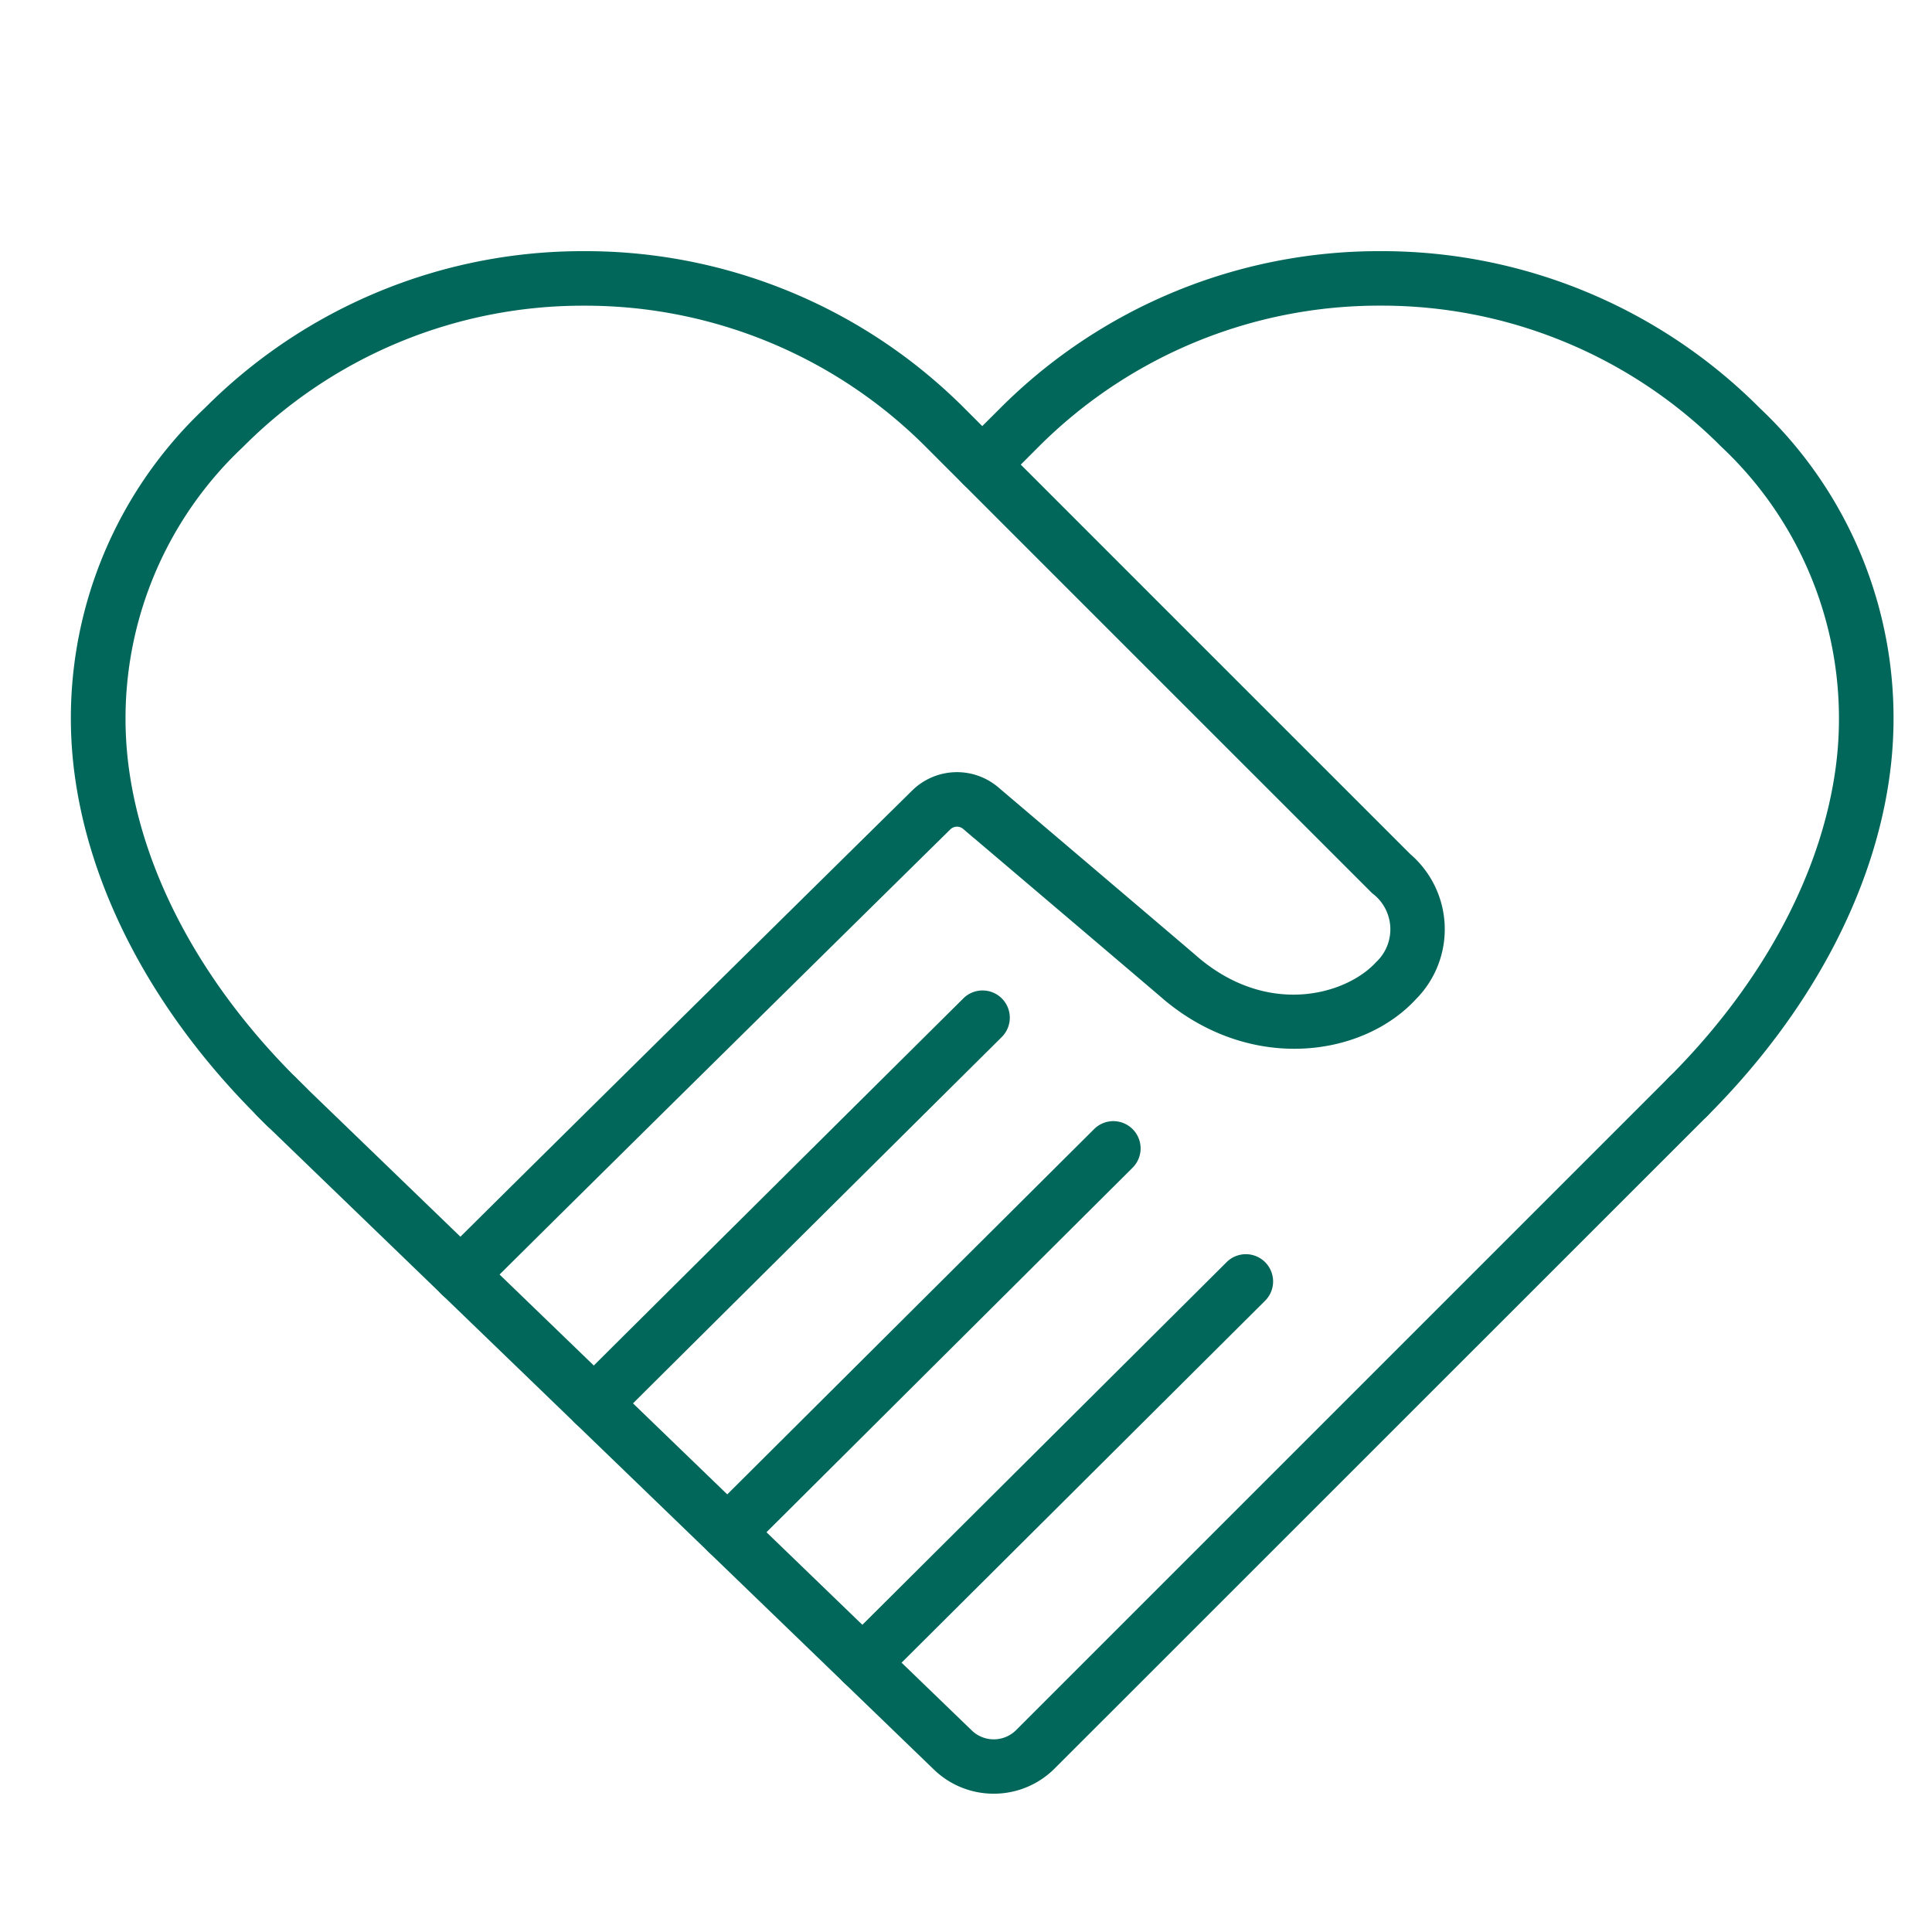
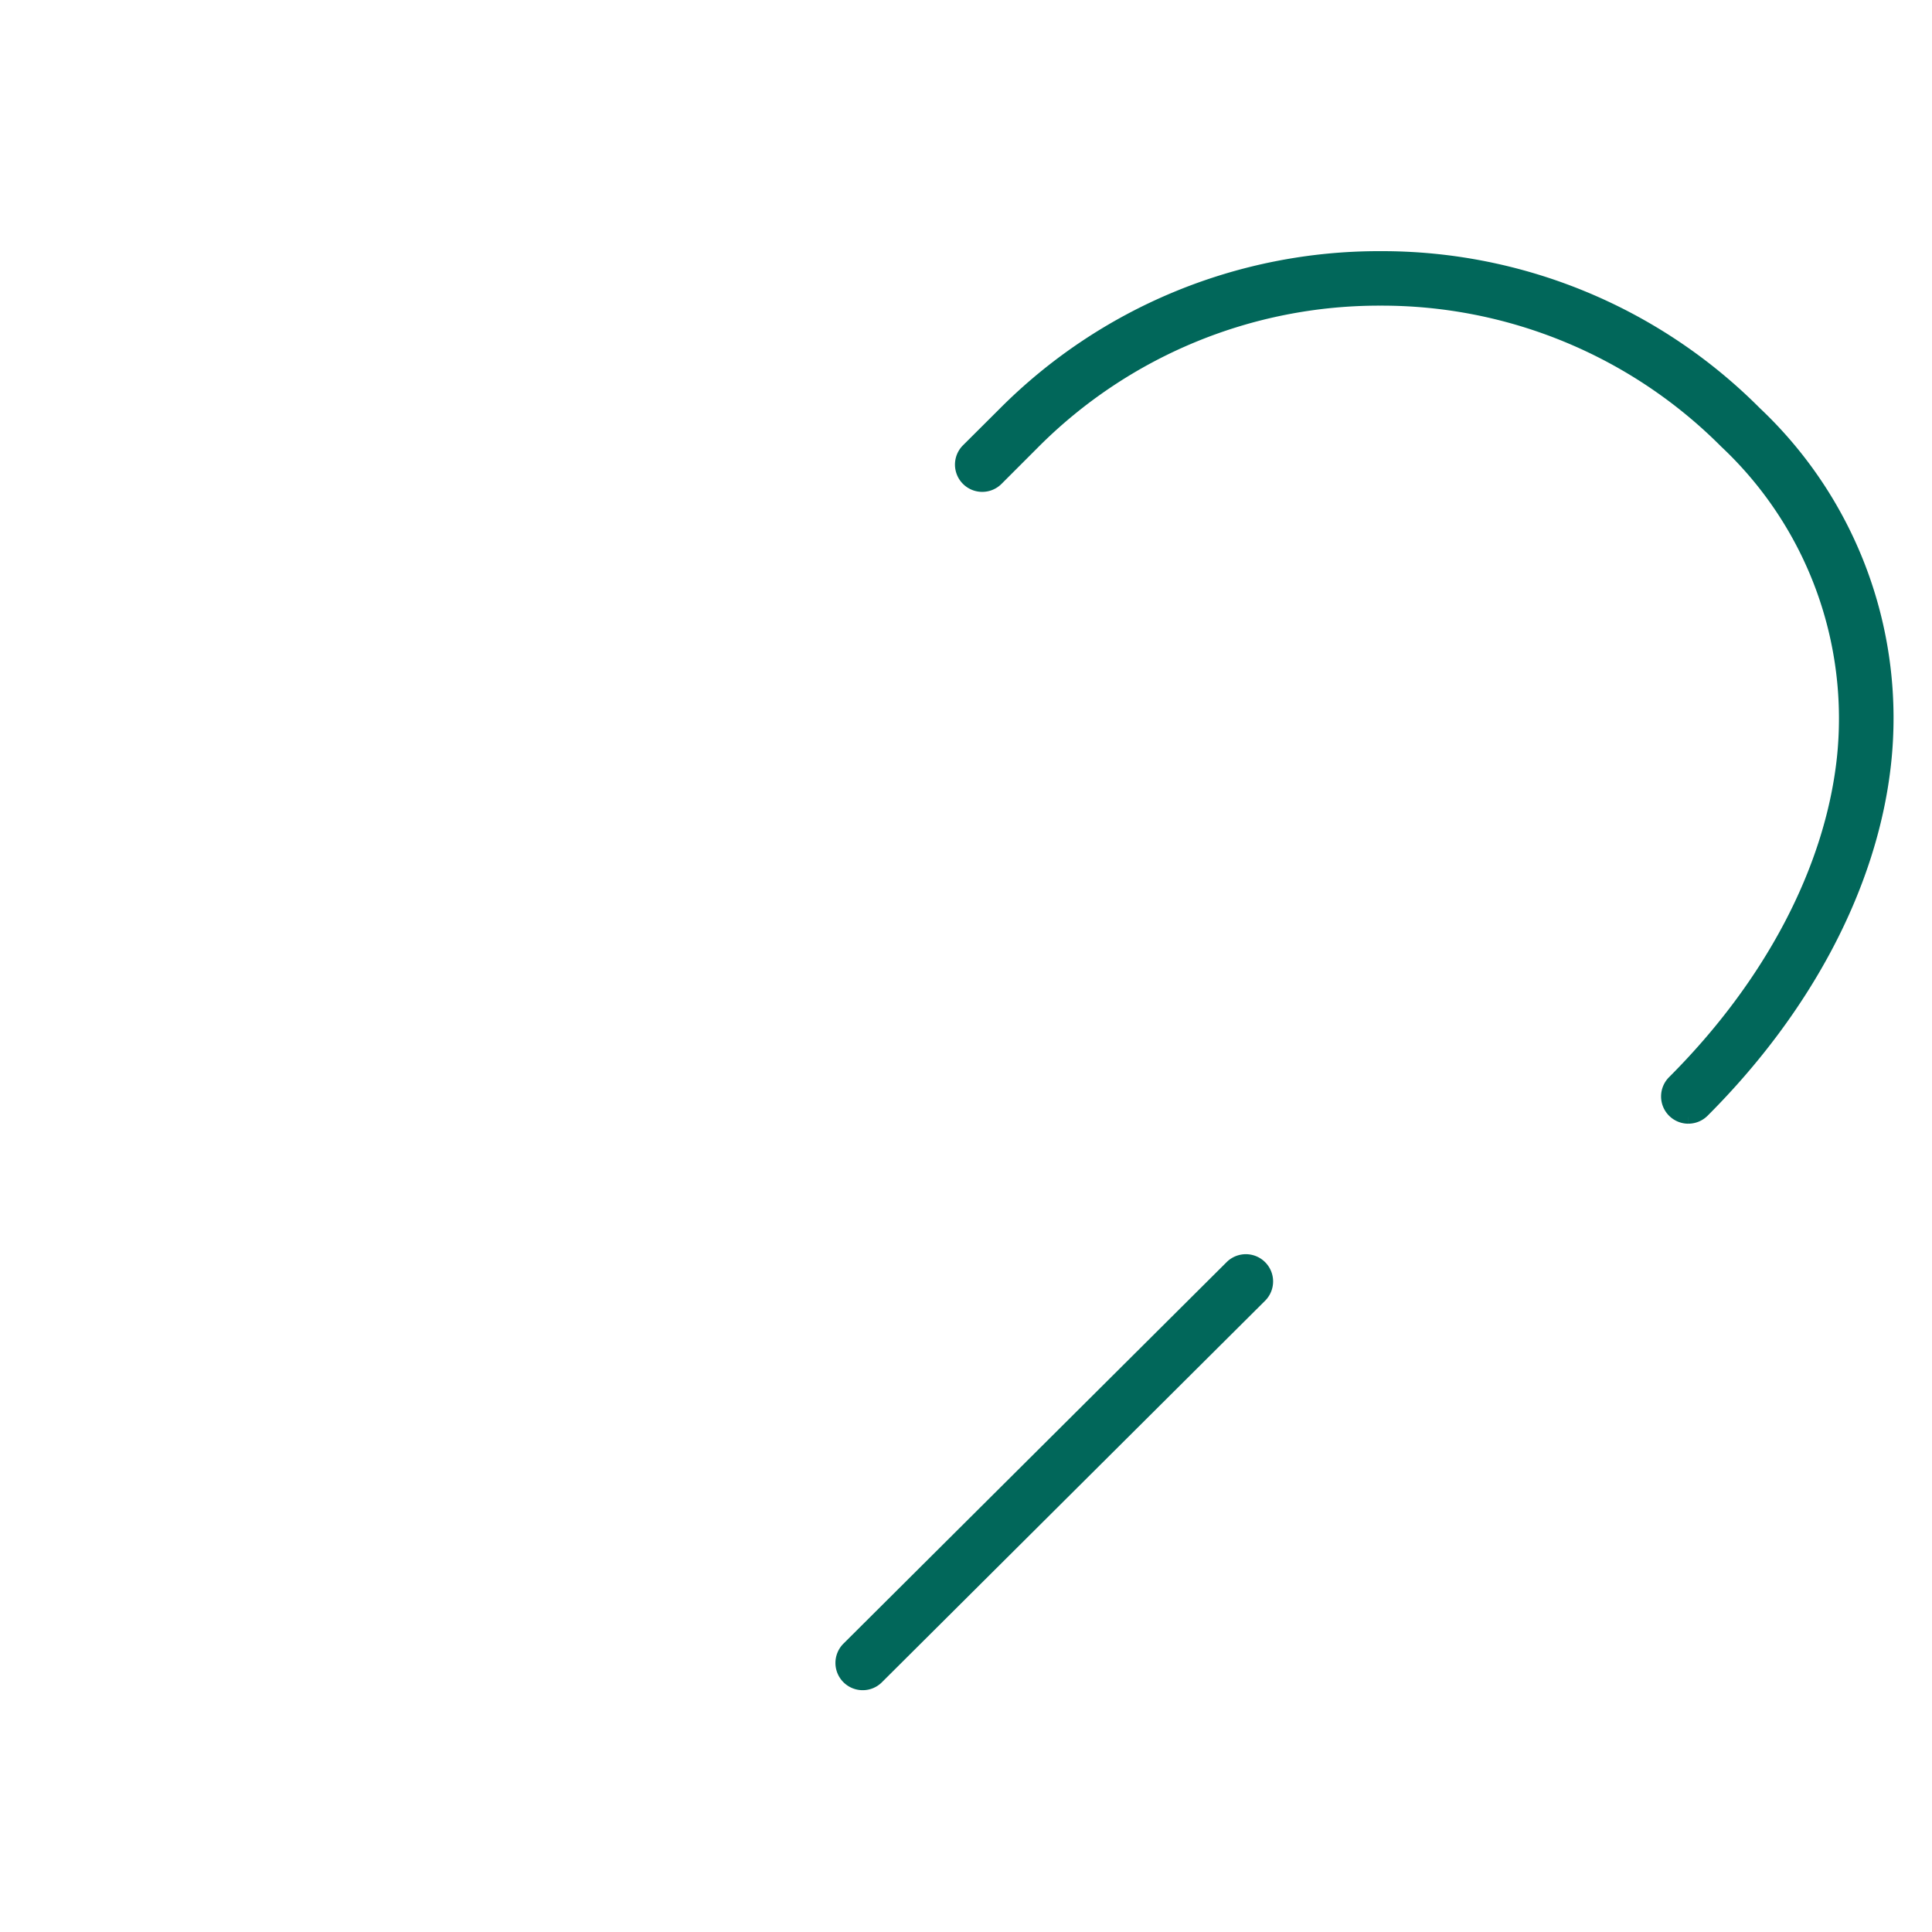
<svg xmlns="http://www.w3.org/2000/svg" width="75" height="75" viewBox="0 0 75 75">
  <g id="HEART-HANDS" transform="translate(-464 -322)">
-     <rect id="Rectangle_20624" data-name="Rectangle 20624" width="75" height="75" transform="translate(464 322)" fill="none" />
    <g id="Group_37030" data-name="Group 37030">
      <path id="Path_28080" data-name="Path 28080" d="M58.561,33.372a.808.808,0,0,1-.571-1.379c3.767-3.767,6.1-8.208,6.582-12.5A14.716,14.716,0,0,0,60.019,7.165,18.841,18.841,0,0,0,46.605,1.615h-.024A18.926,18.926,0,0,0,33.139,7.191L31.723,8.608A.808.808,0,0,1,30.58,7.464L32,6.049A20.522,20.522,0,0,1,46.579,0h.026A20.445,20.445,0,0,1,61.162,6.022a16.283,16.283,0,0,1,5.017,13.646c-.518,4.659-3.021,9.442-7.046,13.467a.808.808,0,0,1-.571.236" transform="translate(470.979 332)" fill="#01675a" stroke="#01675a" stroke-width="0.5" />
-       <path id="Path_28081" data-name="Path 28081" d="M34.775,55.7a3.078,3.078,0,0,1-2.142-.86L6.659,29.765l-.3-.3a.813.813,0,0,1,0-1.147.8.8,0,0,1,1.138,0l.3.3L33.755,53.681a1.478,1.478,0,0,0,2.06-.018L61.167,28.311a.808.808,0,0,1,1.142,1.144L36.957,54.8a3.081,3.081,0,0,1-2.182.9" transform="translate(467.802 335.681)" fill="#01675a" stroke="#01675a" stroke-width="0.5" />
-       <path id="Path_28082" data-name="Path 28082" d="M14.882,40.3a.808.808,0,0,1-.57-1.38c4.417-4.394,15.1-14.925,18.267-18.047a2.228,2.228,0,0,1,3.022-.111c6.544,5.561,7.6,6.46,7.784,6.622,2.835,2.373,5.983,1.485,7.218.137a1.993,1.993,0,0,0-.171-3.035c-6.1-6.1-9.84-9.837-15.873-15.873l-.387-.387q-.331-.329-.663-.663l-.366-.366A18.92,18.92,0,0,0,19.7,1.617h-.025A18.837,18.837,0,0,0,6.264,7.167,14.711,14.711,0,0,0,1.71,19.49c.478,4.3,2.815,8.737,6.582,12.5l.148.149c.024.021.048.045.072.071l.182.18a.808.808,0,0,1-1.131,1.154l-.4-.4C3.125,29.112.623,24.329.1,19.669A16.277,16.277,0,0,1,5.122,6.024,20.441,20.441,0,0,1,19.677,0H19.7A20.524,20.524,0,0,1,34.286,6.049l.369.369c.221.222.438.44.657.657l.39.39c6.033,6.036,9.776,9.778,15.873,15.873a3.6,3.6,0,0,1,.219,5.269c-1.974,2.156-6.147,2.772-9.446.01l-.029-.026c-.271-.235-4.329-3.684-7.764-6.6a.621.621,0,0,0-.842.031C30.545,25.141,19.866,35.668,15.452,40.06a.806.806,0,0,1-.57.235" transform="translate(467 332)" fill="#01675a" stroke="#01675a" stroke-width="0.5" />
-       <path id="Path_28083" data-name="Path 28083" d="M17.831,41.971a.808.808,0,0,1-.57-1.38c2.9-2.89,10.551-10.488,15.081-14.984a.807.807,0,1,1,1.138,1.146C28.951,31.249,21.3,38.847,18.4,41.736a.806.806,0,0,1-.57.235" transform="translate(469.232 335.327)" fill="#01675a" stroke="#01675a" stroke-width="0.5" />
-       <path id="Path_28084" data-name="Path 28084" d="M22.412,46.384a.808.808,0,0,1-.57-1.38C23.967,42.889,32,34.886,36.817,30.093a.808.808,0,0,1,1.14,1.146L22.982,46.149a.806.806,0,0,1-.57.235" transform="translate(469.833 335.915)" fill="#01675a" stroke="#01675a" stroke-width="0.5" />
      <path id="Path_28085" data-name="Path 28085" d="M27.048,50.85a.808.808,0,0,1-.57-1.38L41.363,34.65a.808.808,0,0,1,1.14,1.145L27.618,50.615a.8.8,0,0,1-.57.235" transform="translate(470.441 336.513)" fill="#01675a" stroke="#01675a" stroke-width="0.5" />
    </g>
    <rect id="Rectangle_20623" data-name="Rectangle 20623" width="70.262" height="59.384" transform="translate(467 332)" fill="none" />
  </g>
</svg>